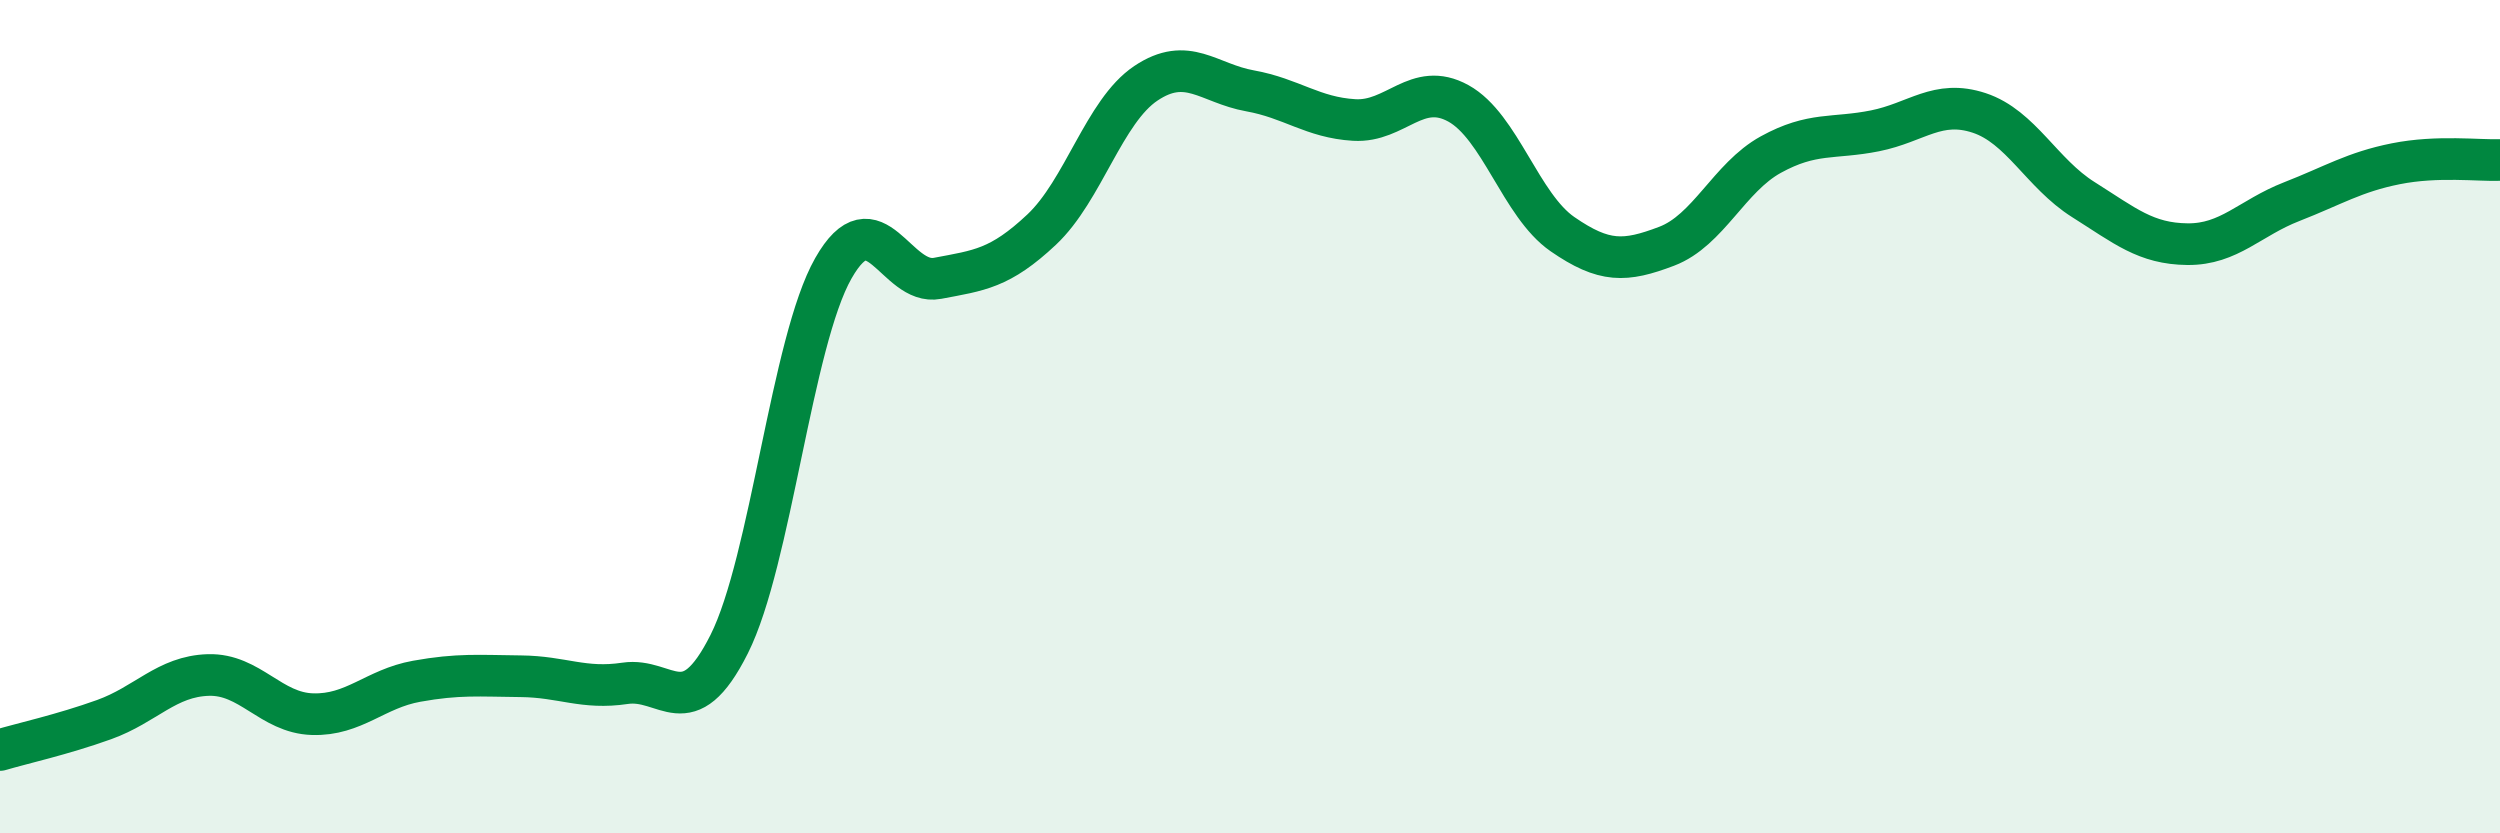
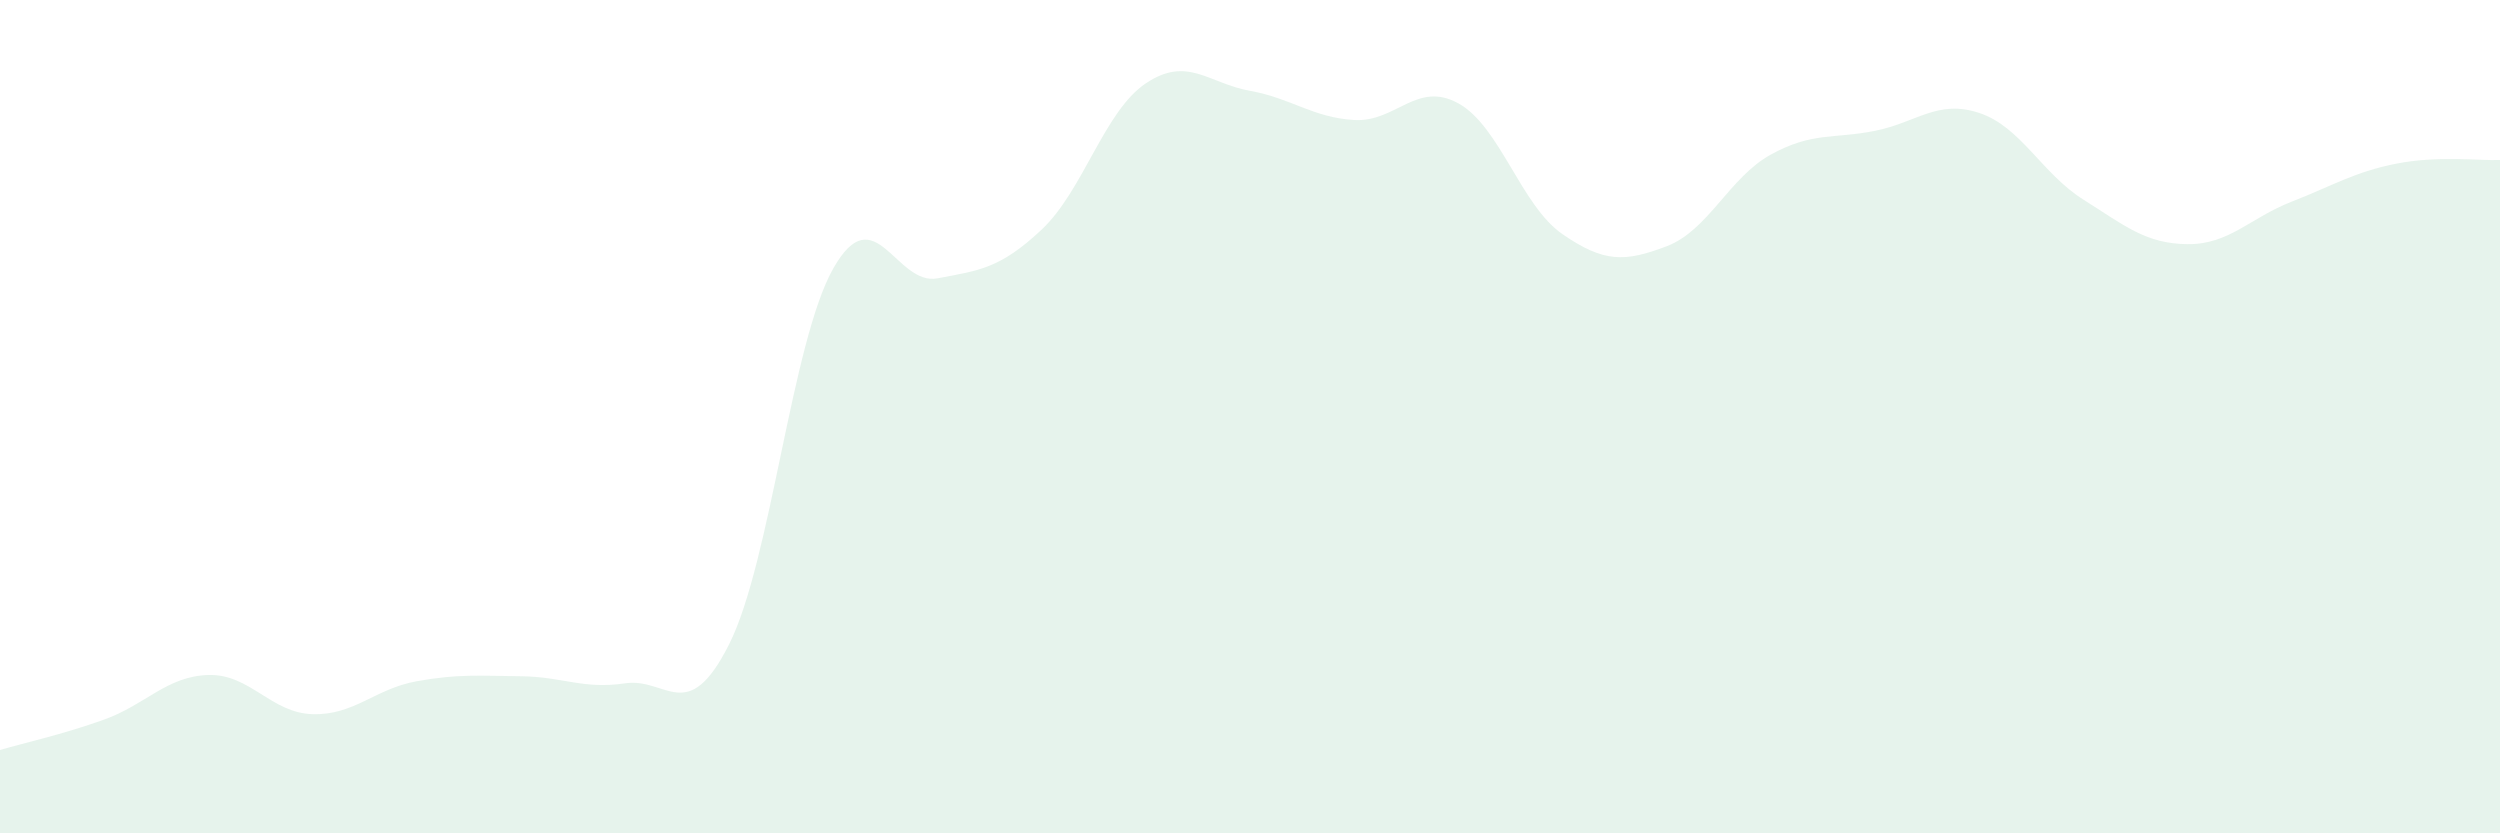
<svg xmlns="http://www.w3.org/2000/svg" width="60" height="20" viewBox="0 0 60 20">
  <path d="M 0,18 C 0.5,17.85 1.5,17.63 2.5,17.27 C 3.5,16.91 4,16.23 5,16.2 C 6,16.17 6.5,17.11 7.5,17.14 C 8.5,17.17 9,16.53 10,16.35 C 11,16.17 11.5,16.22 12.5,16.23 C 13.5,16.24 14,16.55 15,16.4 C 16,16.25 16.5,17.45 17.5,15.46 C 18.5,13.47 19,8.2 20,6.44 C 21,4.68 21.5,6.87 22.5,6.68 C 23.5,6.49 24,6.45 25,5.51 C 26,4.57 26.5,2.67 27.5,2 C 28.5,1.33 29,2 30,2.18 C 31,2.36 31.5,2.82 32.5,2.88 C 33.5,2.94 34,1.93 35,2.48 C 36,3.03 36.5,4.93 37.5,5.62 C 38.5,6.31 39,6.29 40,5.91 C 41,5.53 41.5,4.26 42.5,3.71 C 43.5,3.16 44,3.34 45,3.14 C 46,2.94 46.5,2.38 47.5,2.71 C 48.5,3.04 49,4.16 50,4.79 C 51,5.42 51.5,5.85 52.5,5.86 C 53.5,5.87 54,5.23 55,4.84 C 56,4.45 56.5,4.13 57.5,3.93 C 58.5,3.73 59.5,3.86 60,3.84L60 20L0 20Z" fill="#008740" opacity="0.1" stroke-linecap="round" stroke-linejoin="round" />
-   <path d="M 0,18 C 0.5,17.85 1.5,17.63 2.5,17.27 C 3.5,16.91 4,16.23 5,16.2 C 6,16.17 6.5,17.11 7.5,17.14 C 8.5,17.17 9,16.53 10,16.35 C 11,16.17 11.5,16.22 12.5,16.23 C 13.5,16.24 14,16.55 15,16.4 C 16,16.25 16.5,17.45 17.5,15.46 C 18.5,13.47 19,8.2 20,6.44 C 21,4.68 21.5,6.87 22.5,6.68 C 23.5,6.49 24,6.45 25,5.51 C 26,4.57 26.5,2.67 27.5,2 C 28.5,1.33 29,2 30,2.18 C 31,2.36 31.5,2.82 32.5,2.88 C 33.5,2.94 34,1.93 35,2.48 C 36,3.03 36.5,4.93 37.5,5.62 C 38.5,6.31 39,6.29 40,5.91 C 41,5.53 41.5,4.26 42.5,3.71 C 43.5,3.16 44,3.34 45,3.14 C 46,2.94 46.5,2.38 47.5,2.71 C 48.5,3.04 49,4.16 50,4.79 C 51,5.42 51.5,5.85 52.5,5.86 C 53.5,5.87 54,5.23 55,4.84 C 56,4.45 56.5,4.13 57.5,3.93 C 58.5,3.73 59.5,3.86 60,3.84" stroke="#008740" stroke-width="1" fill="none" stroke-linecap="round" stroke-linejoin="round" />
</svg>